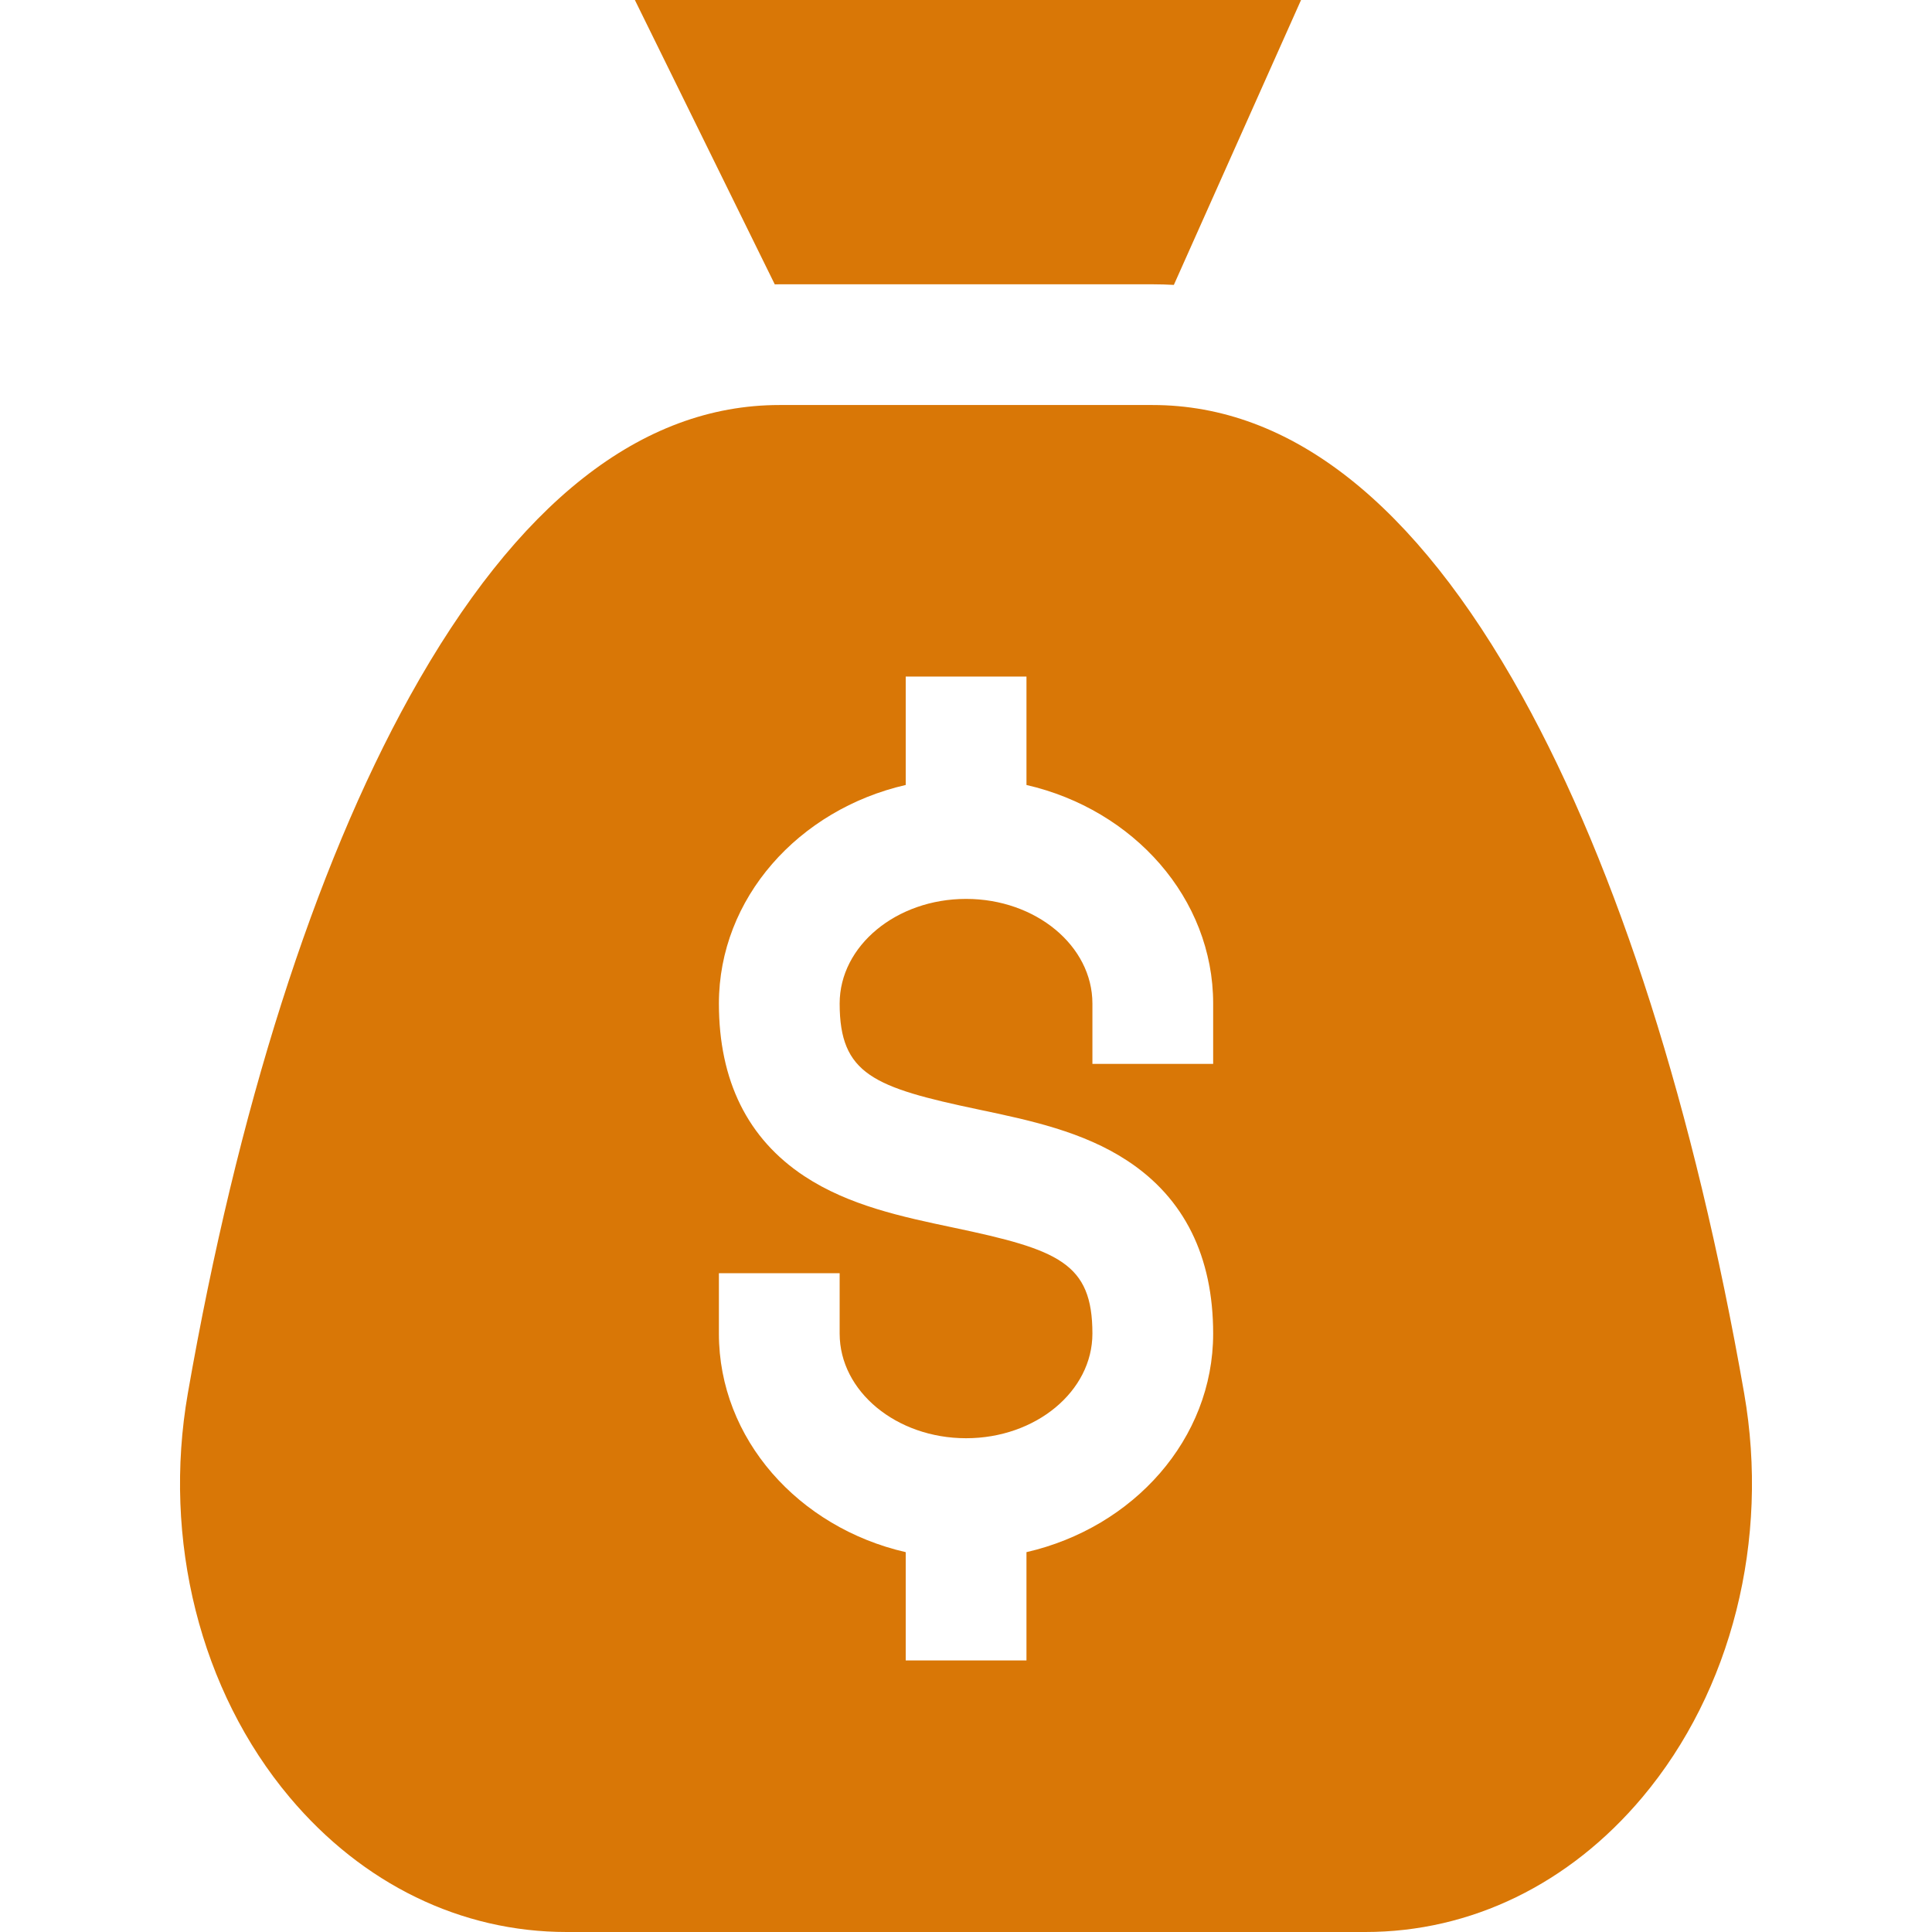
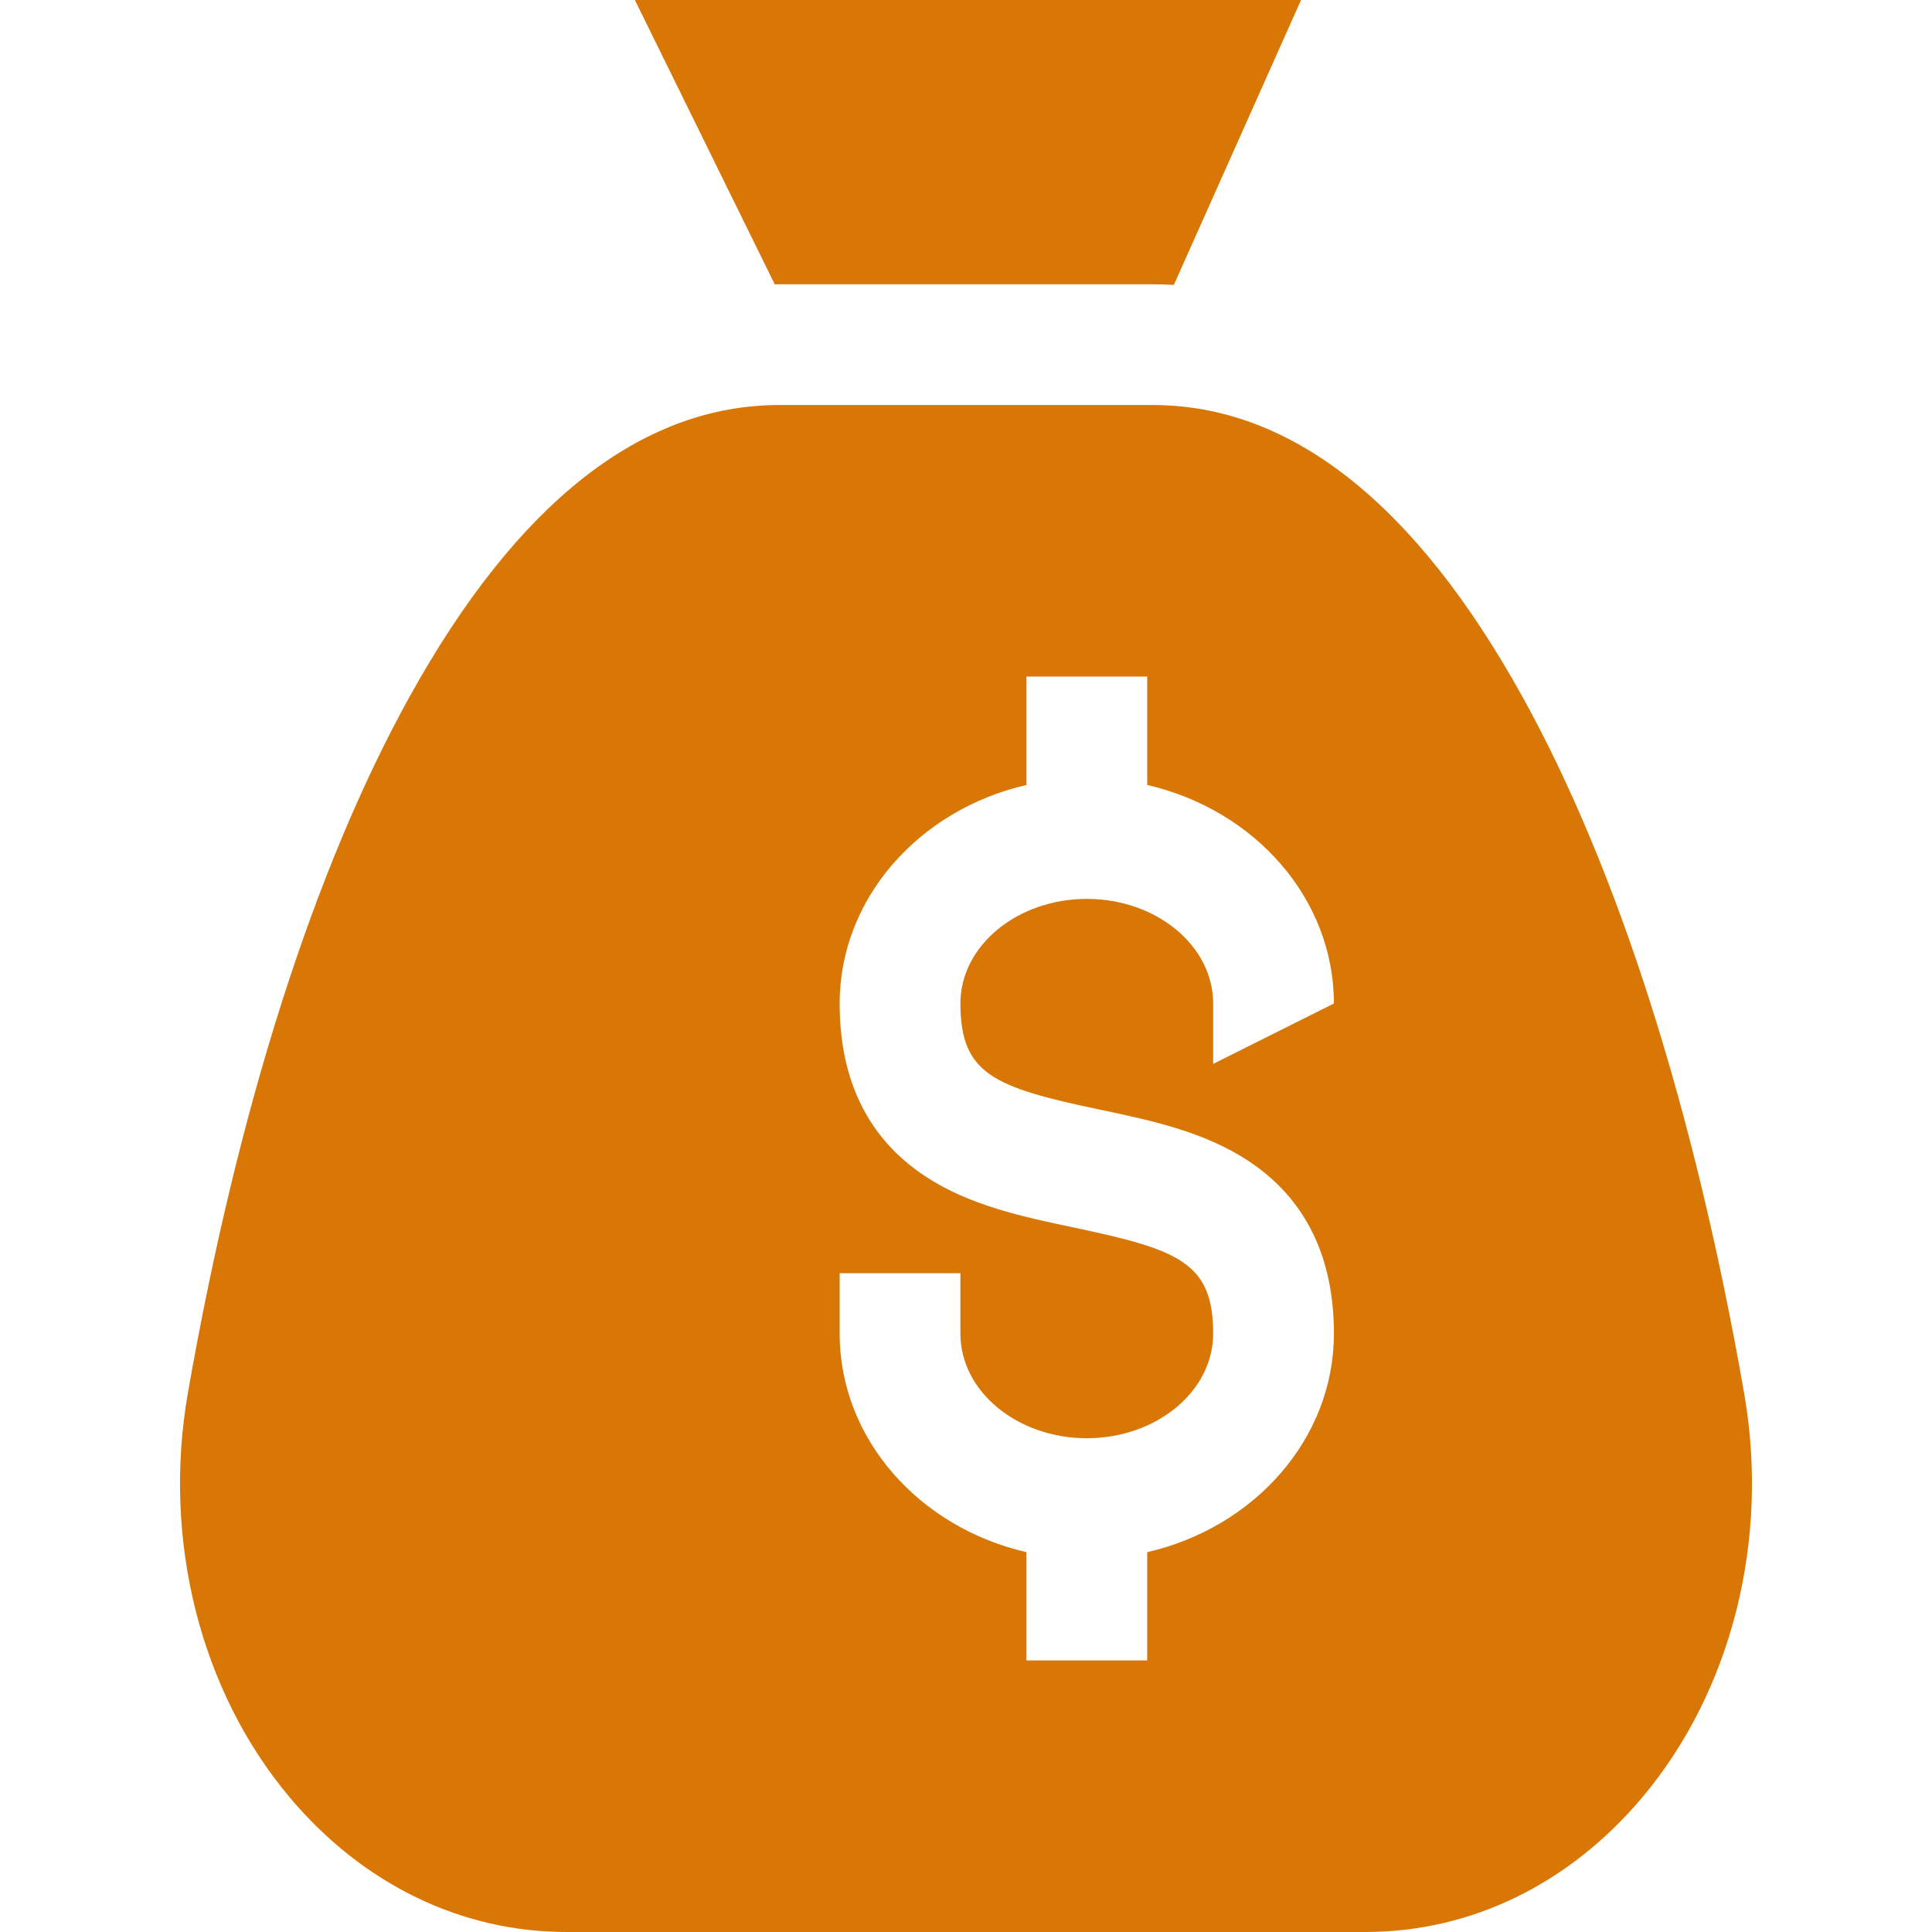
<svg xmlns="http://www.w3.org/2000/svg" id="Layer_1" viewBox="0 0 512 512" data-name="Layer 1" width="299.988" height="299.988" version="1.1">
  <g width="100%" height="100%" transform="matrix(1,0,0,1,0,0)">
-     <path d="m403.4 184.519c-28.4-51.216-61.361-77.184-97.968-77.184h-98.859c-36.606 0-69.568 25.968-97.968 77.184-25.365 45.741-45.705 109.61-58.822 184.701-6.789 38.876 3.292 78.9 26.967 107.071 19.35 23.027 45.425 35.709 73.409 35.709h211.682c27.984 0 54.054-12.682 73.409-35.709 23.675-28.168 33.756-68.194 26.967-107.072-13.117-75.09-33.456-138.959-58.817-184.7zm-81.9 97.424h-32v-16c0-15.287-15.016-27.724-33.475-27.724-18.475 0-33.507 12.437-33.507 27.724 0 18.758 8.988 22.228 36.789 28.084 13.628 2.87 27.719 5.839 39.535 13.631 15.035 9.914 22.658 25.312 22.658 45.765 0 27.9-21.082 51.385-49.475 57.914v28.7h-32v-28.7c-28.411-6.527-49.507-30.014-49.507-57.916v-16h32v16c0 15.288 15.032 27.725 33.507 27.725 18.459 0 33.475-12.437 33.475-27.725 0-18.756-8.987-22.227-36.788-28.083-13.628-2.871-27.72-5.839-39.536-13.631-15.035-9.914-22.658-25.312-22.658-45.766 0-27.9 21.1-51.388 49.507-57.915v-28.726h32v28.73c28.393 6.53 49.475 30.015 49.475 57.913zm-116.176-206.581-37.076-75.362h176.542l-33.706 75.5c-1.878-.1-3.762-.16-5.657-.16h-98.854c-.418-.005-.832.018-1.249.022z" fill="#d97706" fill-opacity="1" data-original-color="#000000ff" stroke="none" stroke-opacity="1" />
+     <path d="m403.4 184.519c-28.4-51.216-61.361-77.184-97.968-77.184h-98.859c-36.606 0-69.568 25.968-97.968 77.184-25.365 45.741-45.705 109.61-58.822 184.701-6.789 38.876 3.292 78.9 26.967 107.071 19.35 23.027 45.425 35.709 73.409 35.709h211.682c27.984 0 54.054-12.682 73.409-35.709 23.675-28.168 33.756-68.194 26.967-107.072-13.117-75.09-33.456-138.959-58.817-184.7zm-81.9 97.424v-16c0-15.287-15.016-27.724-33.475-27.724-18.475 0-33.507 12.437-33.507 27.724 0 18.758 8.988 22.228 36.789 28.084 13.628 2.87 27.719 5.839 39.535 13.631 15.035 9.914 22.658 25.312 22.658 45.765 0 27.9-21.082 51.385-49.475 57.914v28.7h-32v-28.7c-28.411-6.527-49.507-30.014-49.507-57.916v-16h32v16c0 15.288 15.032 27.725 33.507 27.725 18.459 0 33.475-12.437 33.475-27.725 0-18.756-8.987-22.227-36.788-28.083-13.628-2.871-27.72-5.839-39.536-13.631-15.035-9.914-22.658-25.312-22.658-45.766 0-27.9 21.1-51.388 49.507-57.915v-28.726h32v28.73c28.393 6.53 49.475 30.015 49.475 57.913zm-116.176-206.581-37.076-75.362h176.542l-33.706 75.5c-1.878-.1-3.762-.16-5.657-.16h-98.854c-.418-.005-.832.018-1.249.022z" fill="#d97706" fill-opacity="1" data-original-color="#000000ff" stroke="none" stroke-opacity="1" />
  </g>
</svg>